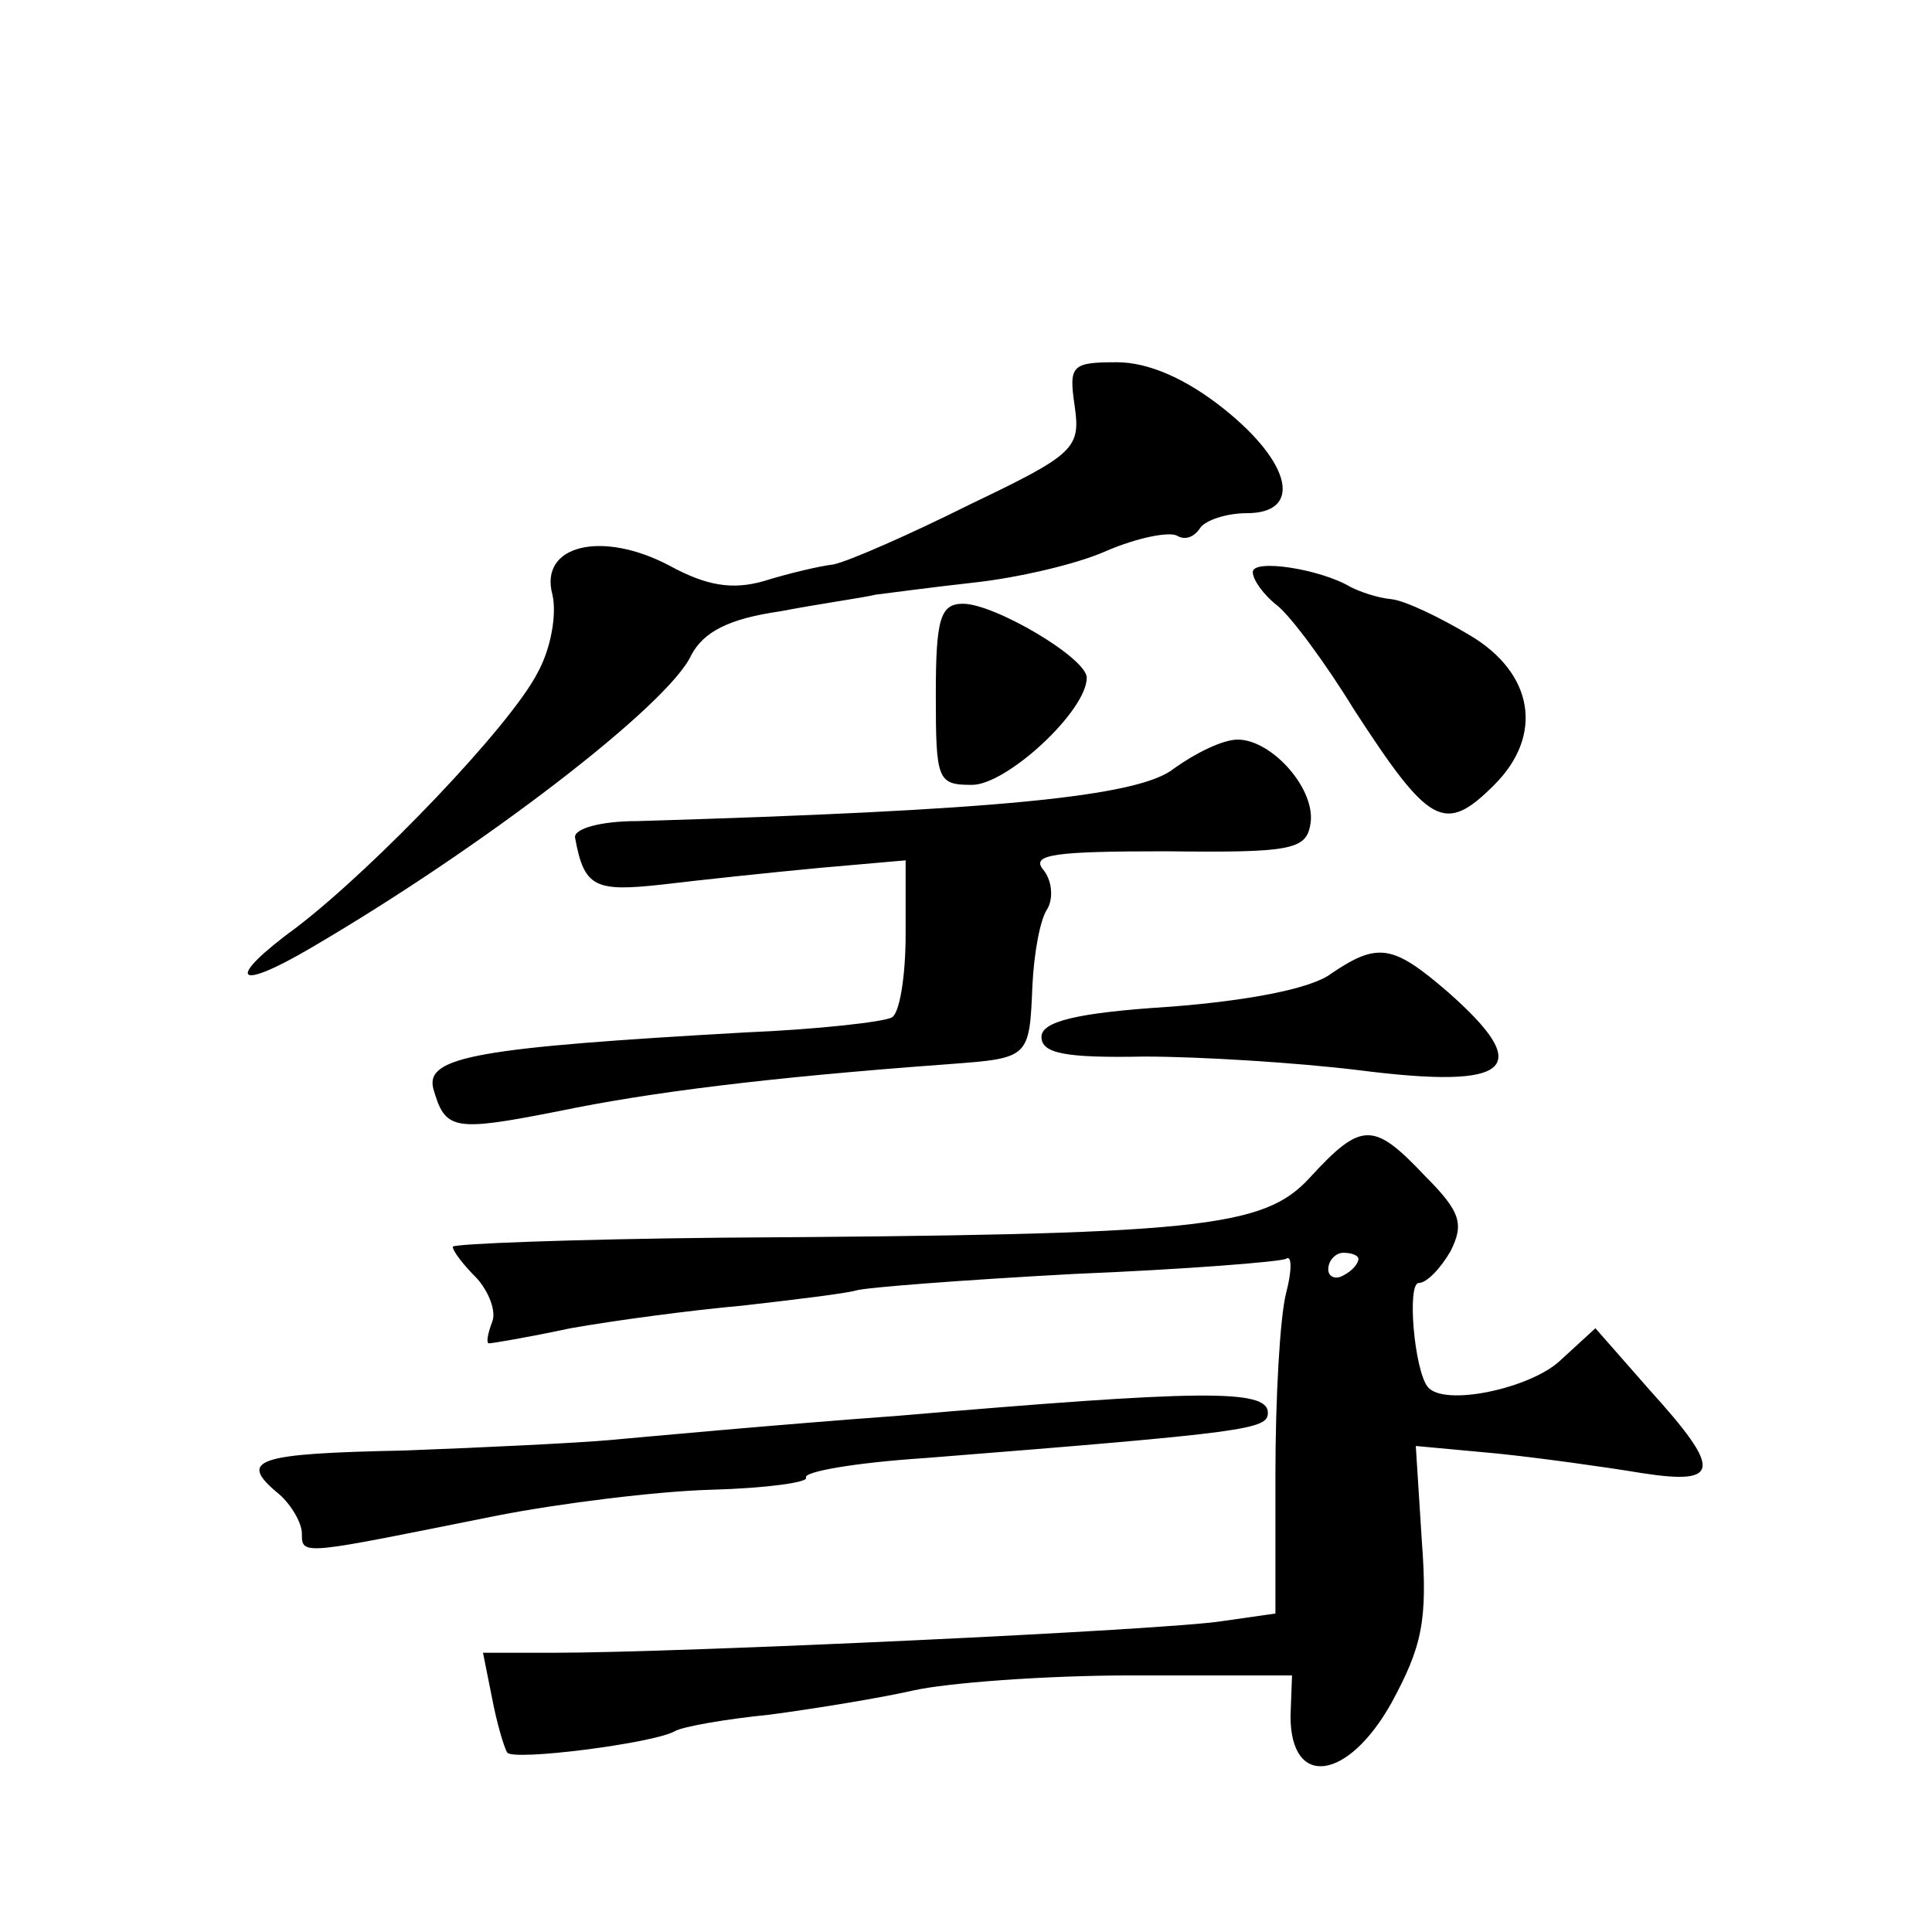
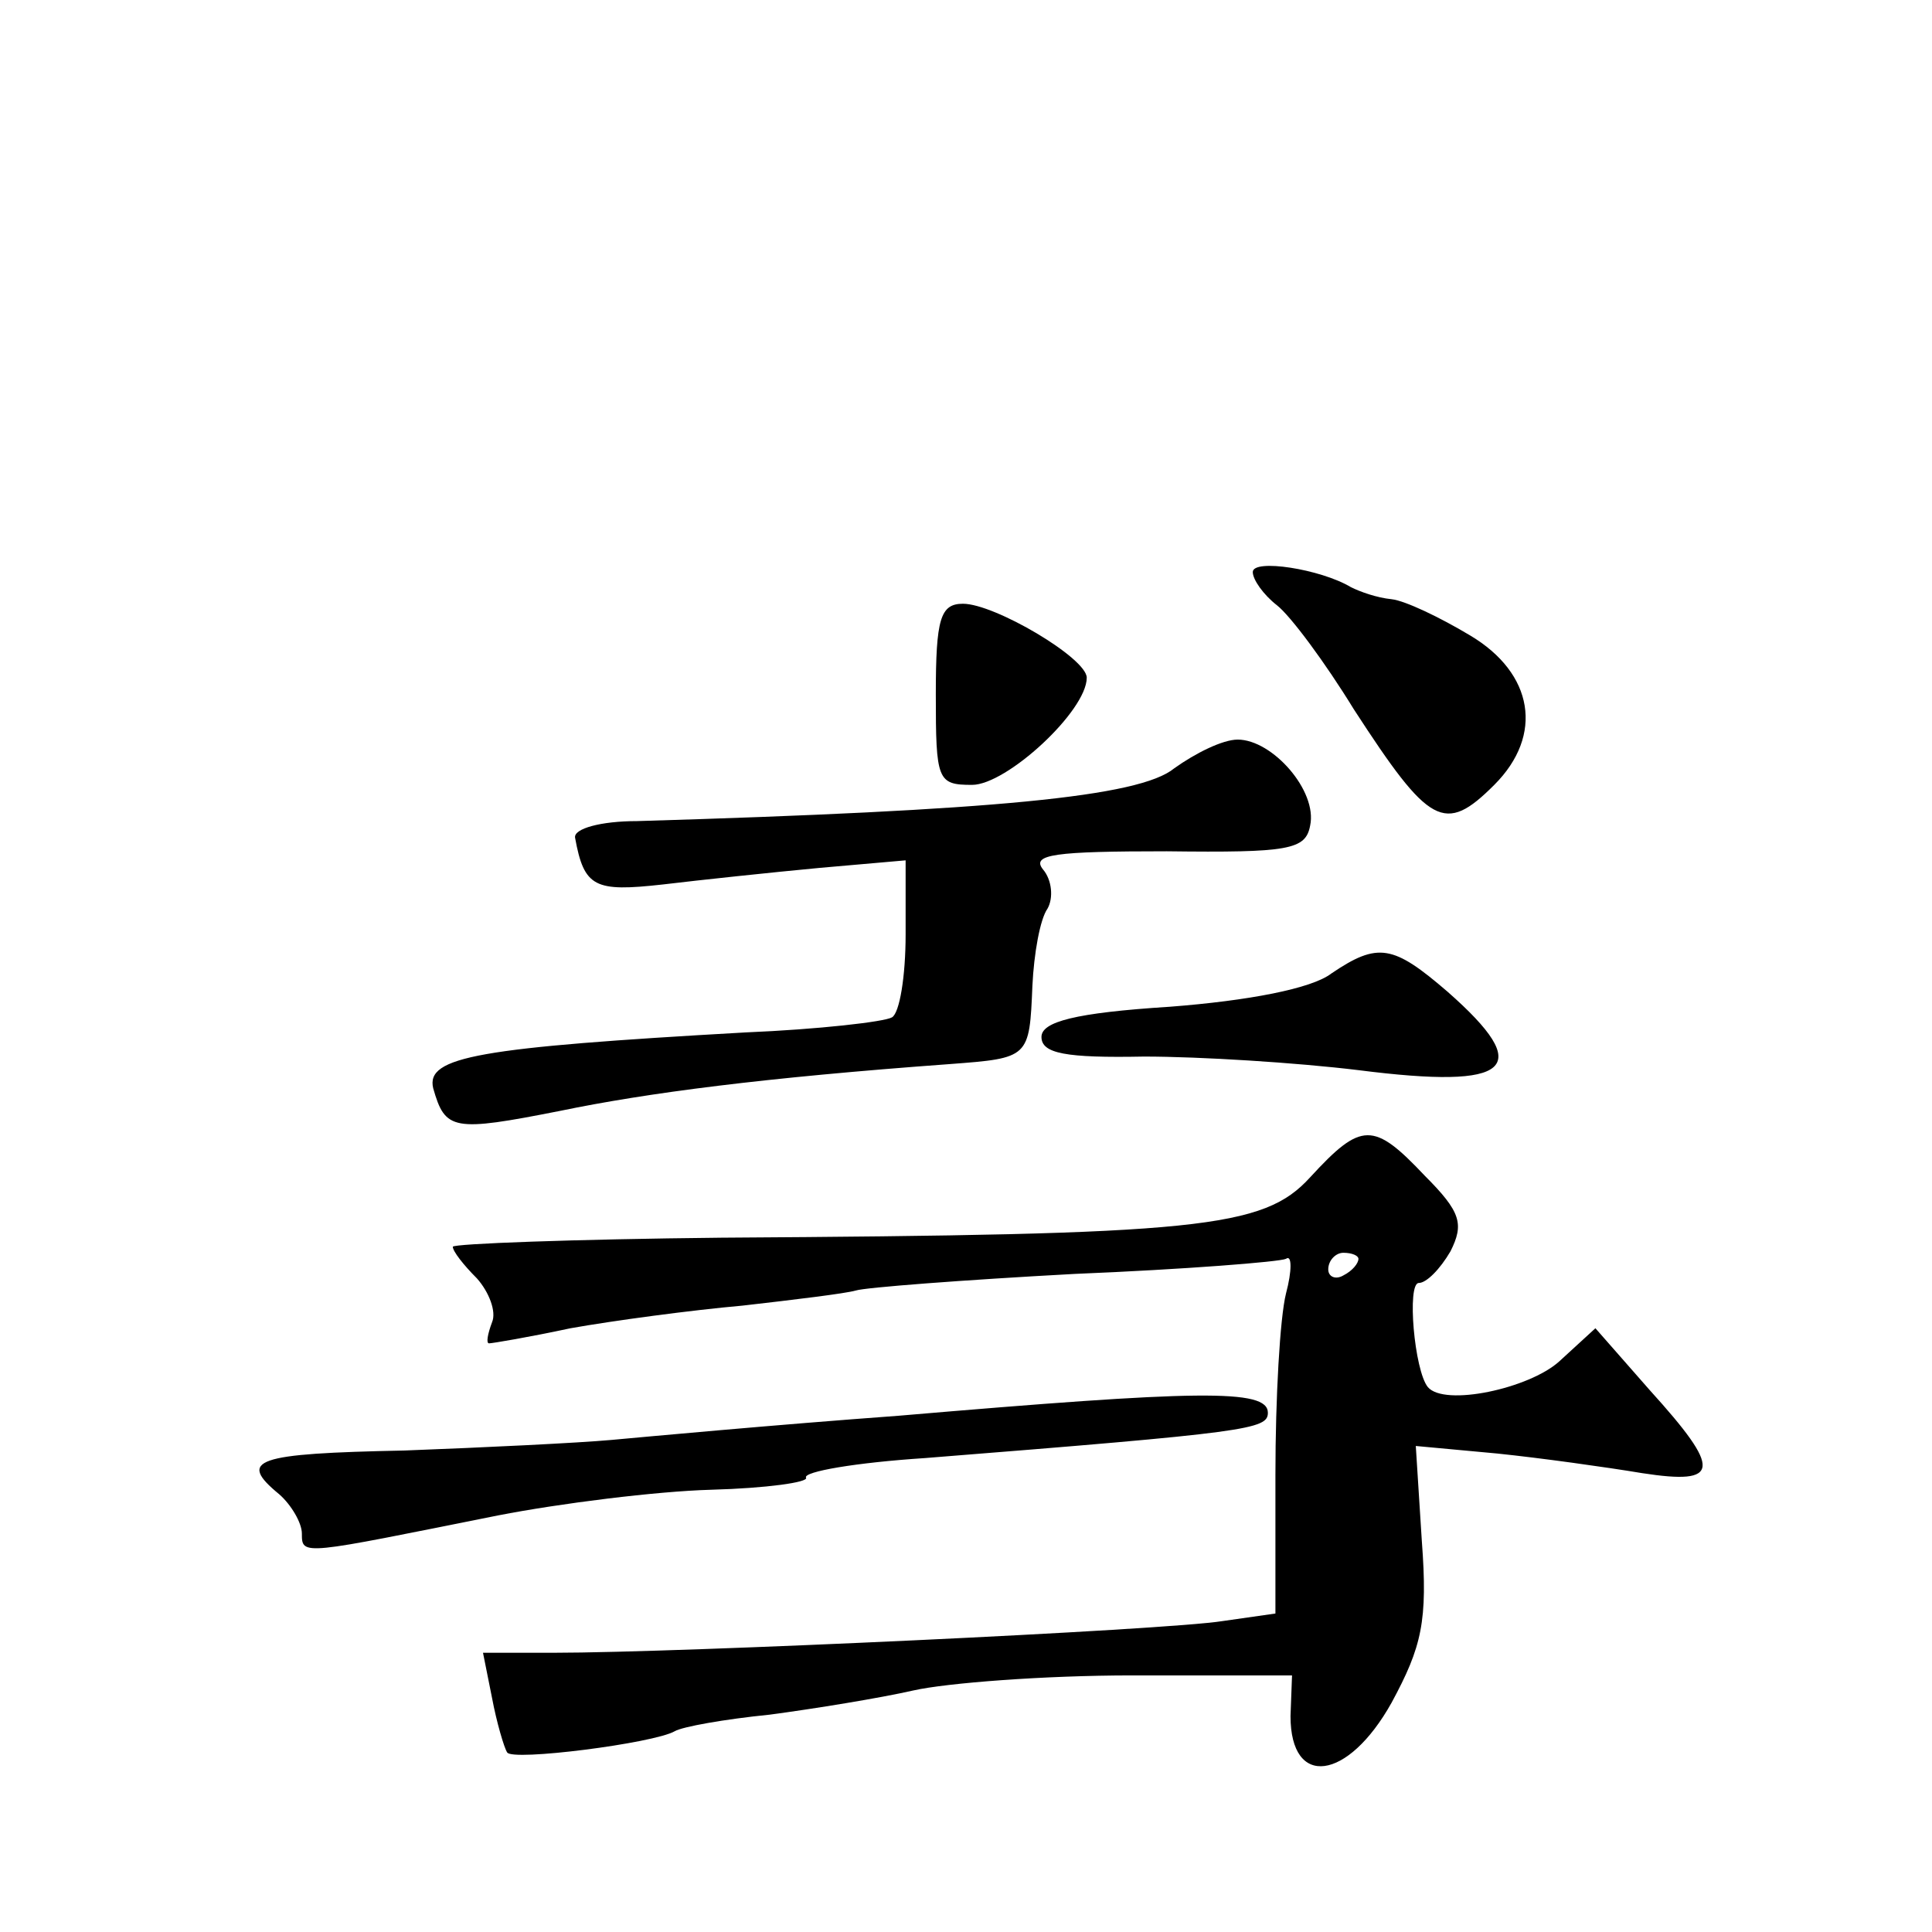
<svg xmlns="http://www.w3.org/2000/svg" version="1.0" width="128pt" height="128pt" viewBox="0 0 128 128" preserveAspectRatio="xMidYMid meet">
  <g transform="translate(0,128) scale(0.1,-0.1)" fill="#0" stroke="none">
-     <path d="M712 1011 c4 -28 0 -32 -69 -65 -40 -20 -81 -38 -91 -40 -9 -1 -30 -6 -46 -11 -21 -6 -38 -3 -62 10 -45 24 -87 14 -78 -19 3 -13 -1 -36 -10 -52 -18 -35 -107 -128 -159 -168 -48 -35 -42 -44 9 -14 113 66 237 161 252 194 8 15 24 24 59 29 26 5 55 9 63 11 8 1 38 5 65 8 28 3 68 12 88 21 21 9 42 13 47 10 5 -3 11 -1 15 5 3 5 17 10 31 10 37 0 30 33 -15 69 -25 20 -50 31 -71 31 -30 0 -32 -2 -28 -29z M830 901 c0 -5 7 -15 16 -22 9 -7 32 -38 51 -69 50 -77 60 -83 93 -50 33 33 26 74 -16 99 -20 12 -43 23 -52 24 -10 1 -21 5 -27 8 -20 12 -65 19 -65 10z M620 820 c0 -57 1 -60 24 -60 23 0 76 49 76 71 0 13 -61 49 -82 49 -15 0 -18 -10 -18 -60z M778 771 c-23 -19 -120 -28 -356 -35 -24 0 -42 -5 -41 -11 6 -33 13 -36 58 -31 25 3 72 8 104 11 l57 5 0 -49 c0 -28 -4 -52 -9 -55 -5 -3 -49 -8 -97 -10 -177 -10 -212 -16 -207 -37 8 -28 13 -29 84 -15 58 12 135 22 258 31 53 4 53 4 55 52 1 21 5 44 10 51 4 7 3 19 -3 26 -8 10 8 12 82 12 81 -1 92 1 95 17 5 23 -25 57 -48 57 -10 0 -28 -9 -42 -19z M882 635 c-13 -10 -55 -18 -107 -22 -63 -4 -85 -10 -85 -20 0 -11 16 -14 68 -13 37 0 101 -4 142 -9 102 -13 117 1 59 52 -36 31 -46 33 -77 12z M868 500 c-31 -34 -73 -38 -390 -40 -98 -1 -178 -4 -178 -6 0 -3 7 -12 16 -21 8 -9 13 -22 10 -29 -3 -8 -4 -14 -2 -14 2 0 26 4 54 10 28 5 80 12 114 15 35 4 68 8 75 10 6 2 71 7 145 11 73 3 136 8 140 10 4 3 4 -8 0 -23 -4 -16 -7 -69 -7 -120 l0 -92 -35 -5 c-37 -6 -360 -21 -443 -21 l-47 0 6 -30 c3 -16 8 -33 10 -36 3 -6 97 6 111 14 5 3 33 8 63 11 30 4 73 11 95 16 22 5 87 10 145 10 l106 0 -1 -27 c0 -48 38 -43 67 9 20 37 24 54 20 107 l-4 63 54 -5 c29 -3 72 -9 96 -13 52 -8 53 2 5 55 l-36 41 -24 -22 c-20 -18 -76 -30 -87 -17 -9 11 -14 69 -6 69 5 0 14 9 21 21 9 18 7 26 -17 50 -34 36 -42 36 -76 -1z m32 -54 c0 -3 -4 -8 -10 -11 -5 -3 -10 -1 -10 4 0 6 5 11 10 11 6 0 10 -2 10 -4z M595 342 c-82 -6 -168 -14 -190 -16 -22 -2 -84 -5 -137 -7 -99 -2 -111 -6 -83 -29 8 -7 15 -19 15 -26 0 -15 0 -14 130 12 41 8 105 16 141 17 37 1 65 5 63 8 -2 4 33 10 79 13 214 17 227 19 227 30 0 16 -46 15 -245 -2z" />
+     <path d="M712 1011 z M830 901 c0 -5 7 -15 16 -22 9 -7 32 -38 51 -69 50 -77 60 -83 93 -50 33 33 26 74 -16 99 -20 12 -43 23 -52 24 -10 1 -21 5 -27 8 -20 12 -65 19 -65 10z M620 820 c0 -57 1 -60 24 -60 23 0 76 49 76 71 0 13 -61 49 -82 49 -15 0 -18 -10 -18 -60z M778 771 c-23 -19 -120 -28 -356 -35 -24 0 -42 -5 -41 -11 6 -33 13 -36 58 -31 25 3 72 8 104 11 l57 5 0 -49 c0 -28 -4 -52 -9 -55 -5 -3 -49 -8 -97 -10 -177 -10 -212 -16 -207 -37 8 -28 13 -29 84 -15 58 12 135 22 258 31 53 4 53 4 55 52 1 21 5 44 10 51 4 7 3 19 -3 26 -8 10 8 12 82 12 81 -1 92 1 95 17 5 23 -25 57 -48 57 -10 0 -28 -9 -42 -19z M882 635 c-13 -10 -55 -18 -107 -22 -63 -4 -85 -10 -85 -20 0 -11 16 -14 68 -13 37 0 101 -4 142 -9 102 -13 117 1 59 52 -36 31 -46 33 -77 12z M868 500 c-31 -34 -73 -38 -390 -40 -98 -1 -178 -4 -178 -6 0 -3 7 -12 16 -21 8 -9 13 -22 10 -29 -3 -8 -4 -14 -2 -14 2 0 26 4 54 10 28 5 80 12 114 15 35 4 68 8 75 10 6 2 71 7 145 11 73 3 136 8 140 10 4 3 4 -8 0 -23 -4 -16 -7 -69 -7 -120 l0 -92 -35 -5 c-37 -6 -360 -21 -443 -21 l-47 0 6 -30 c3 -16 8 -33 10 -36 3 -6 97 6 111 14 5 3 33 8 63 11 30 4 73 11 95 16 22 5 87 10 145 10 l106 0 -1 -27 c0 -48 38 -43 67 9 20 37 24 54 20 107 l-4 63 54 -5 c29 -3 72 -9 96 -13 52 -8 53 2 5 55 l-36 41 -24 -22 c-20 -18 -76 -30 -87 -17 -9 11 -14 69 -6 69 5 0 14 9 21 21 9 18 7 26 -17 50 -34 36 -42 36 -76 -1z m32 -54 c0 -3 -4 -8 -10 -11 -5 -3 -10 -1 -10 4 0 6 5 11 10 11 6 0 10 -2 10 -4z M595 342 c-82 -6 -168 -14 -190 -16 -22 -2 -84 -5 -137 -7 -99 -2 -111 -6 -83 -29 8 -7 15 -19 15 -26 0 -15 0 -14 130 12 41 8 105 16 141 17 37 1 65 5 63 8 -2 4 33 10 79 13 214 17 227 19 227 30 0 16 -46 15 -245 -2z" />
  </g>
</svg>